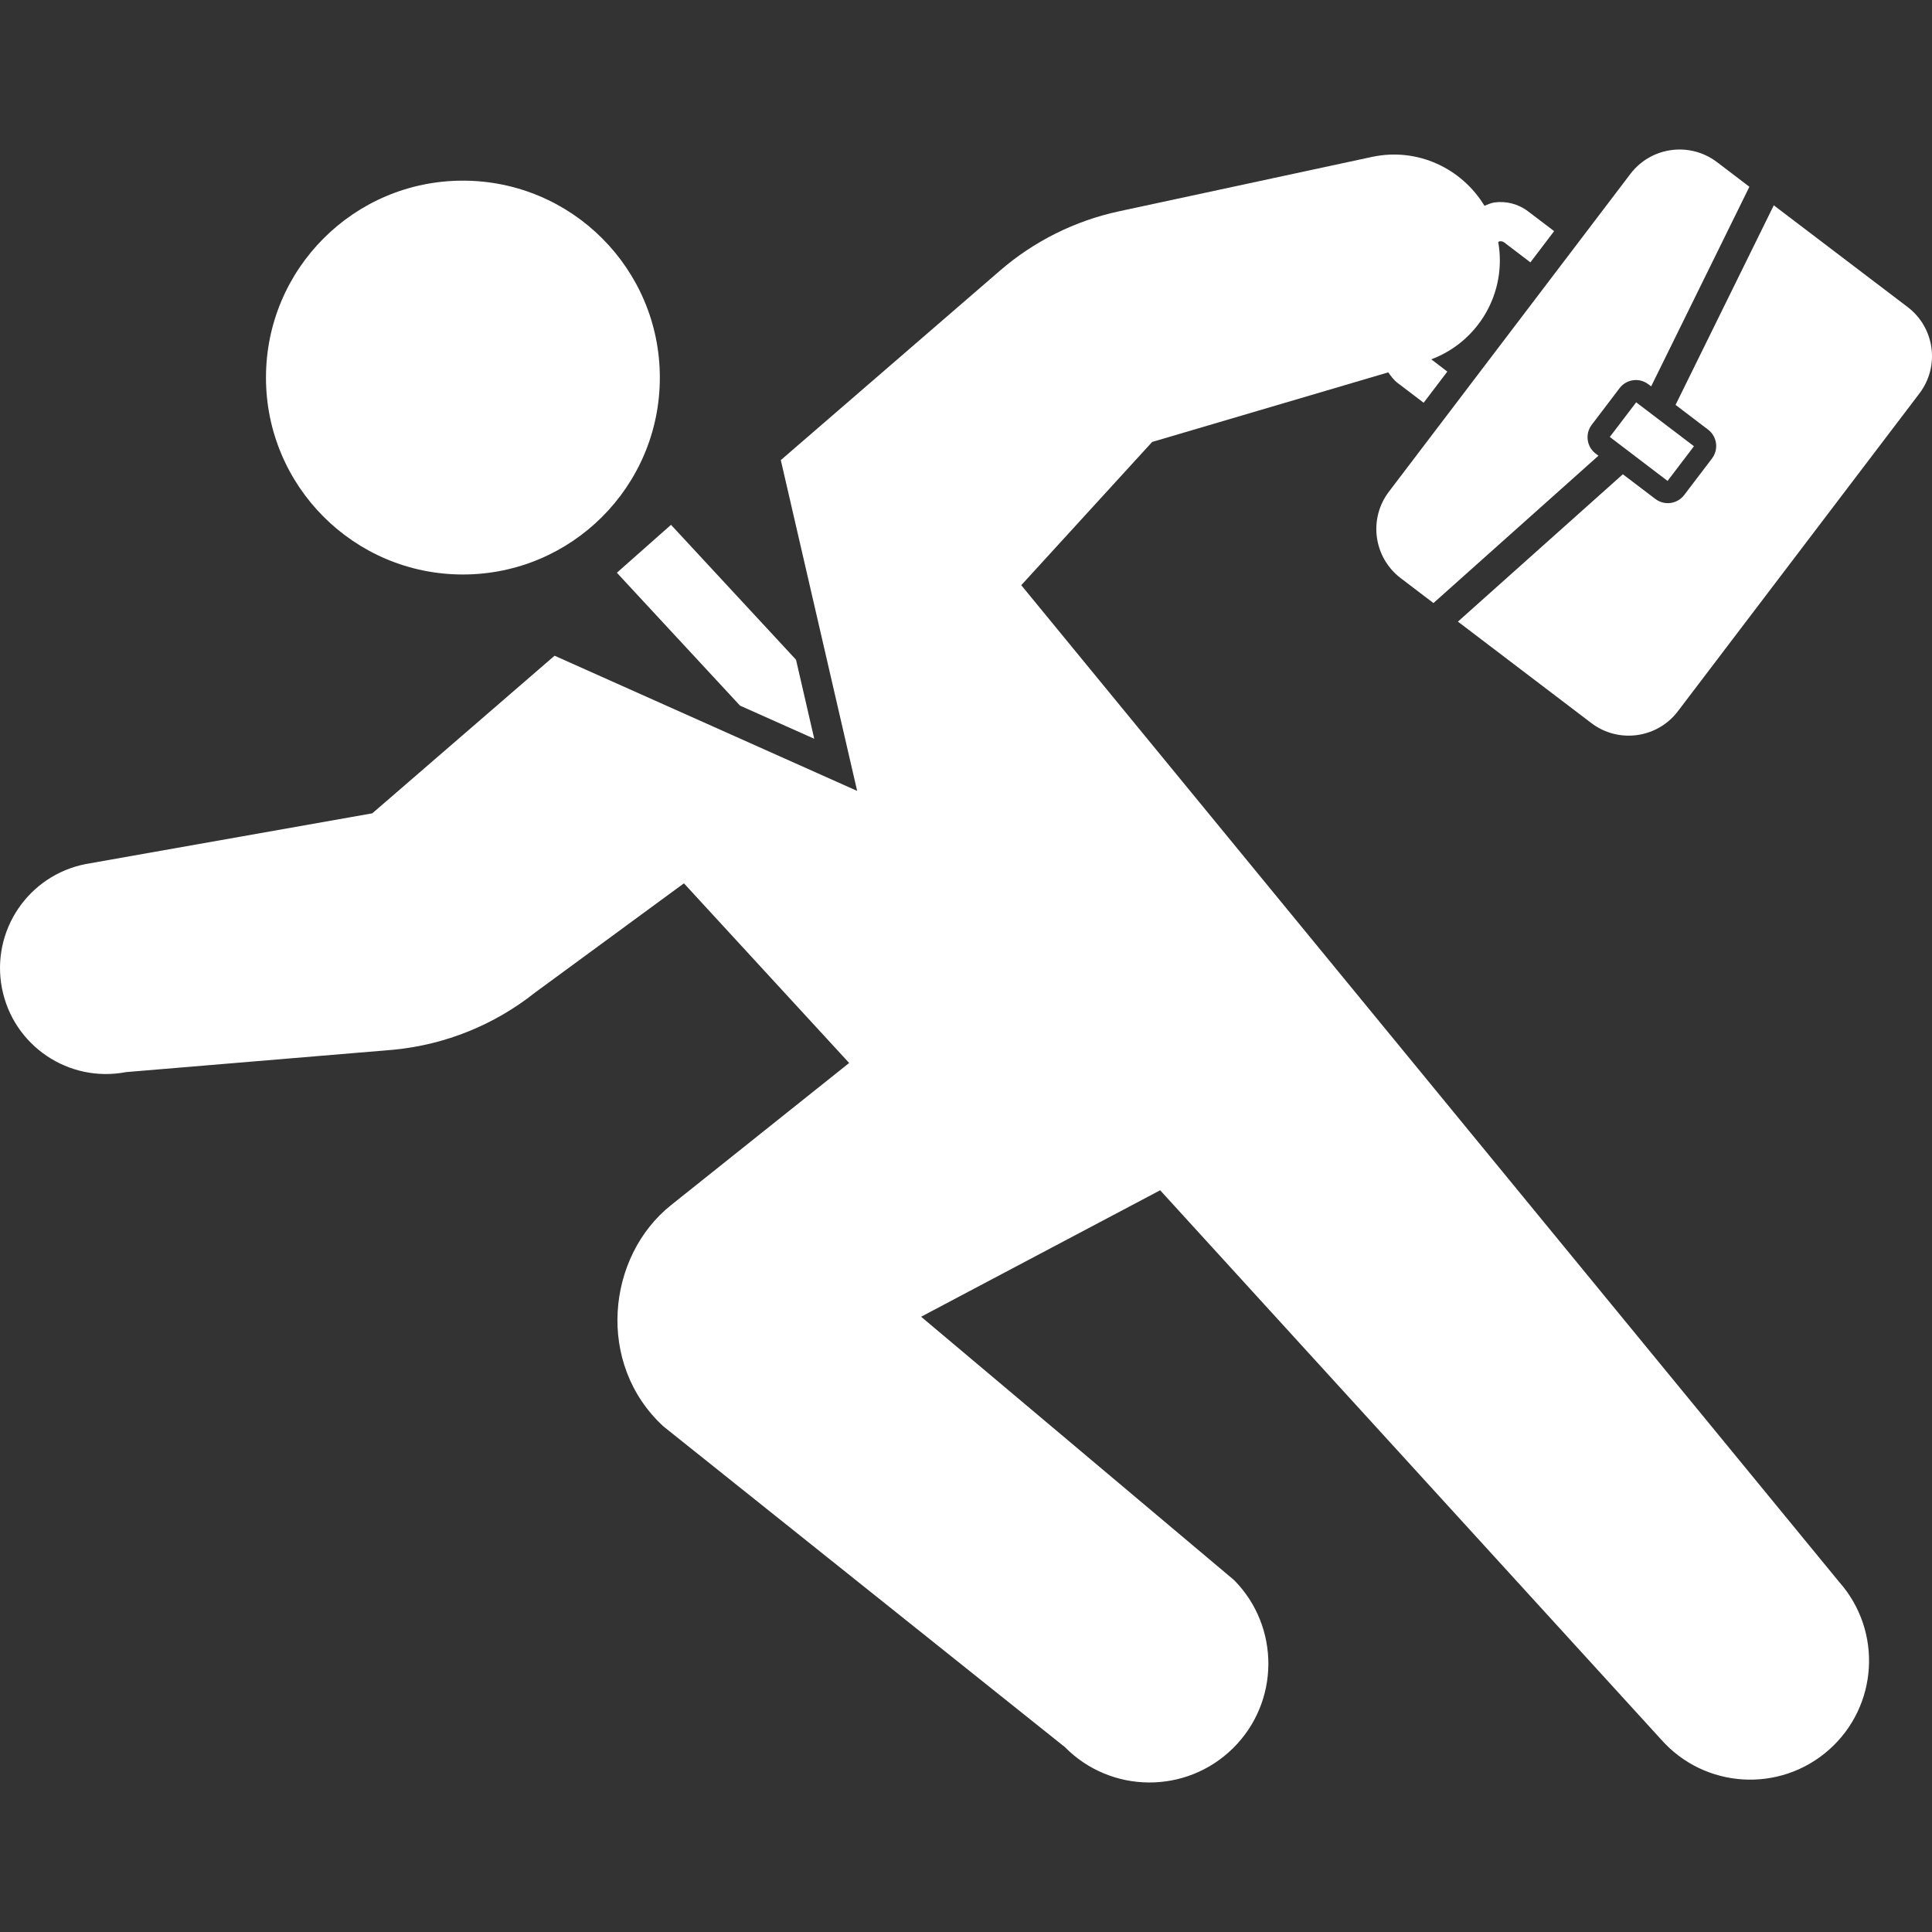
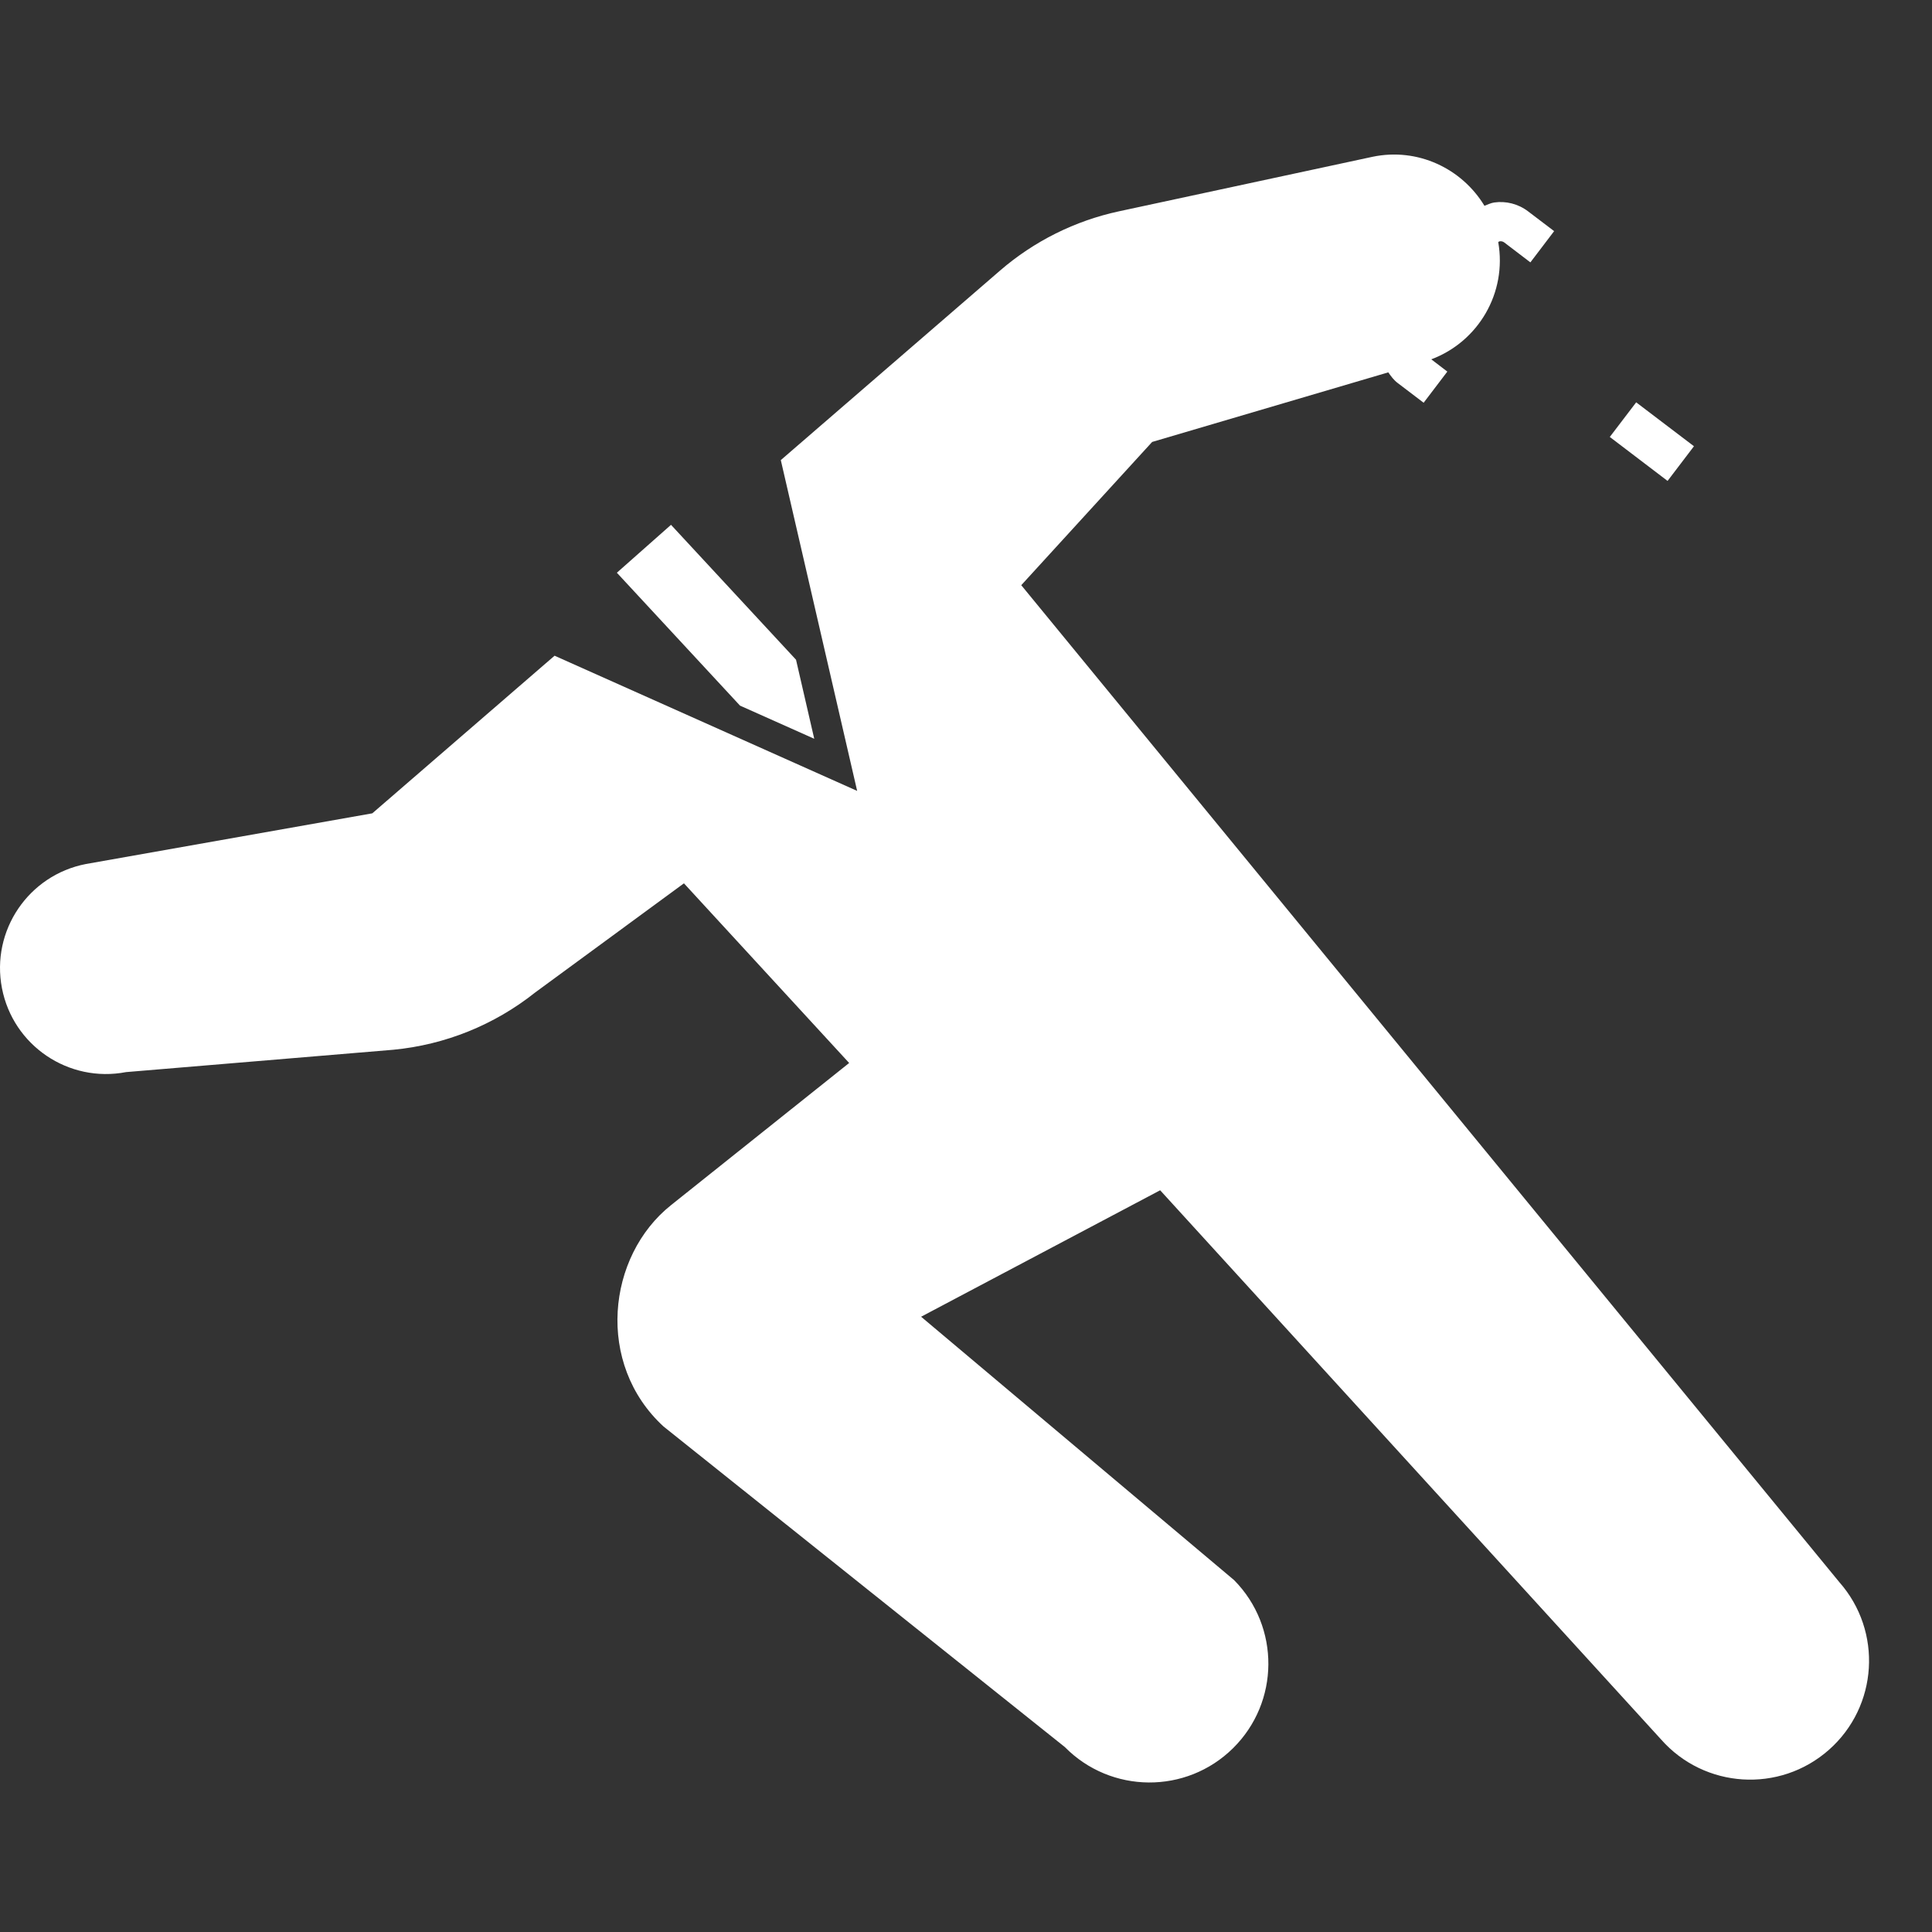
<svg xmlns="http://www.w3.org/2000/svg" version="1.1" id="_x32_" x="0px" y="0px" viewBox="0 0 512 512" style="width: 128px; height: 128px; opacity: 1;" xml:space="preserve">
  <rect x="0" y="0" width="512" height="512" fill="#333333" stroke="none" />
  <style type="text/css">
	.st0{fill:#4B4B4B;}
</style>
  <g>
-     <path class="st0" d="M122.666,152.246c28.833,0,52.198-23.365,52.198-52.182c0-28.824-23.365-52.189-52.198-52.189   c-28.816,0-52.181,23.365-52.181,52.189C70.486,128.881,93.85,152.246,122.666,152.246z" style="fill: rgb(255, 255, 255);" />
    <path class="st0" d="M270.643,155.081l34.689-37.96l62.579-18.443c0.709,1.02,1.441,2.033,2.484,2.819l6.885,5.234l6.277-8.256   l-4.252-3.248c12.485-4.689,20.109-17.633,17.742-31.067c0.117-0.047,0.202-0.188,0.343-0.203c0.467-0.07,0.904,0.023,1.293,0.327   l6.885,5.249l6.294-8.279l-6.901-5.241c-2.648-2.017-5.903-2.788-8.972-2.352c-0.904,0.124-1.737,0.561-2.593,0.88   c-5.997-9.899-17.687-15.491-29.65-12.991l-67.182,14.447c-11.667,2.508-22.524,7.913-31.558,15.725l-58.085,50.211l20.234,87.665   l-80.188-35.826l-48.302,41.768l-75.905,13.435c-15.218,2.944-25.187,17.664-22.244,32.898   C3.46,277.1,18.18,287.053,33.413,284.117l70.811-5.919c13.723-1.309,26.777-6.574,37.571-15.156l39.455-28.949l43.786,47.61   l-47.166,37.64c-17.056,13.544-20.078,42.15-2.009,58.708l106.34,84.946c12.212,12.384,32.166,12.524,44.55,0.312   c12.383-12.212,12.523-32.158,0.311-44.548l-82.96-69.814l63.35-33.513l132.743,145.532c11.51,13.045,31.418,14.291,44.471,2.772   c13.037-11.519,14.284-31.418,2.757-44.471L270.643,155.081z" style="fill: rgb(255, 255, 255);" />
    <polygon class="st0" points="196.11,186.997 215.783,195.783 210.954,174.832 177.824,139.084 163.477,151.779  " style="fill: rgb(255, 255, 255);" />
-     <path class="st0" d="M371.206,153.22l8.676,6.596l43.723-39.05l-0.747-0.56c-2.384-1.814-2.851-5.242-1.028-7.64l7.368-9.696   c1.822-2.399,5.249-2.866,7.632-1.036l0.748,0.552l26.028-52.89l-8.582-6.534c-7.212-5.468-17.462-4.074-22.945,3.115   l-64.004,84.222C362.608,137.487,364.01,147.744,371.206,153.22z" style="fill: rgb(255, 255, 255);" />
-     <path class="st0" d="M505.537,81.365L470.07,54.41l-26.029,52.89l8.614,6.557c2.399,1.822,2.866,5.234,1.043,7.64l-7.368,9.689   c-1.822,2.399-5.249,2.866-7.648,1.043l-8.613-6.542l-43.708,39.05l35.359,26.885c7.196,5.467,17.461,4.066,22.928-3.123   l64.004-84.214C514.136,97.09,512.734,86.825,505.537,81.365z" style="fill: rgb(255, 255, 255);" />
    <polygon class="st0" points="426.612,115.797 441.923,127.448 448.916,118.258 433.605,106.622  " style="fill: rgb(255, 255, 255);" />
  </g>
</svg>